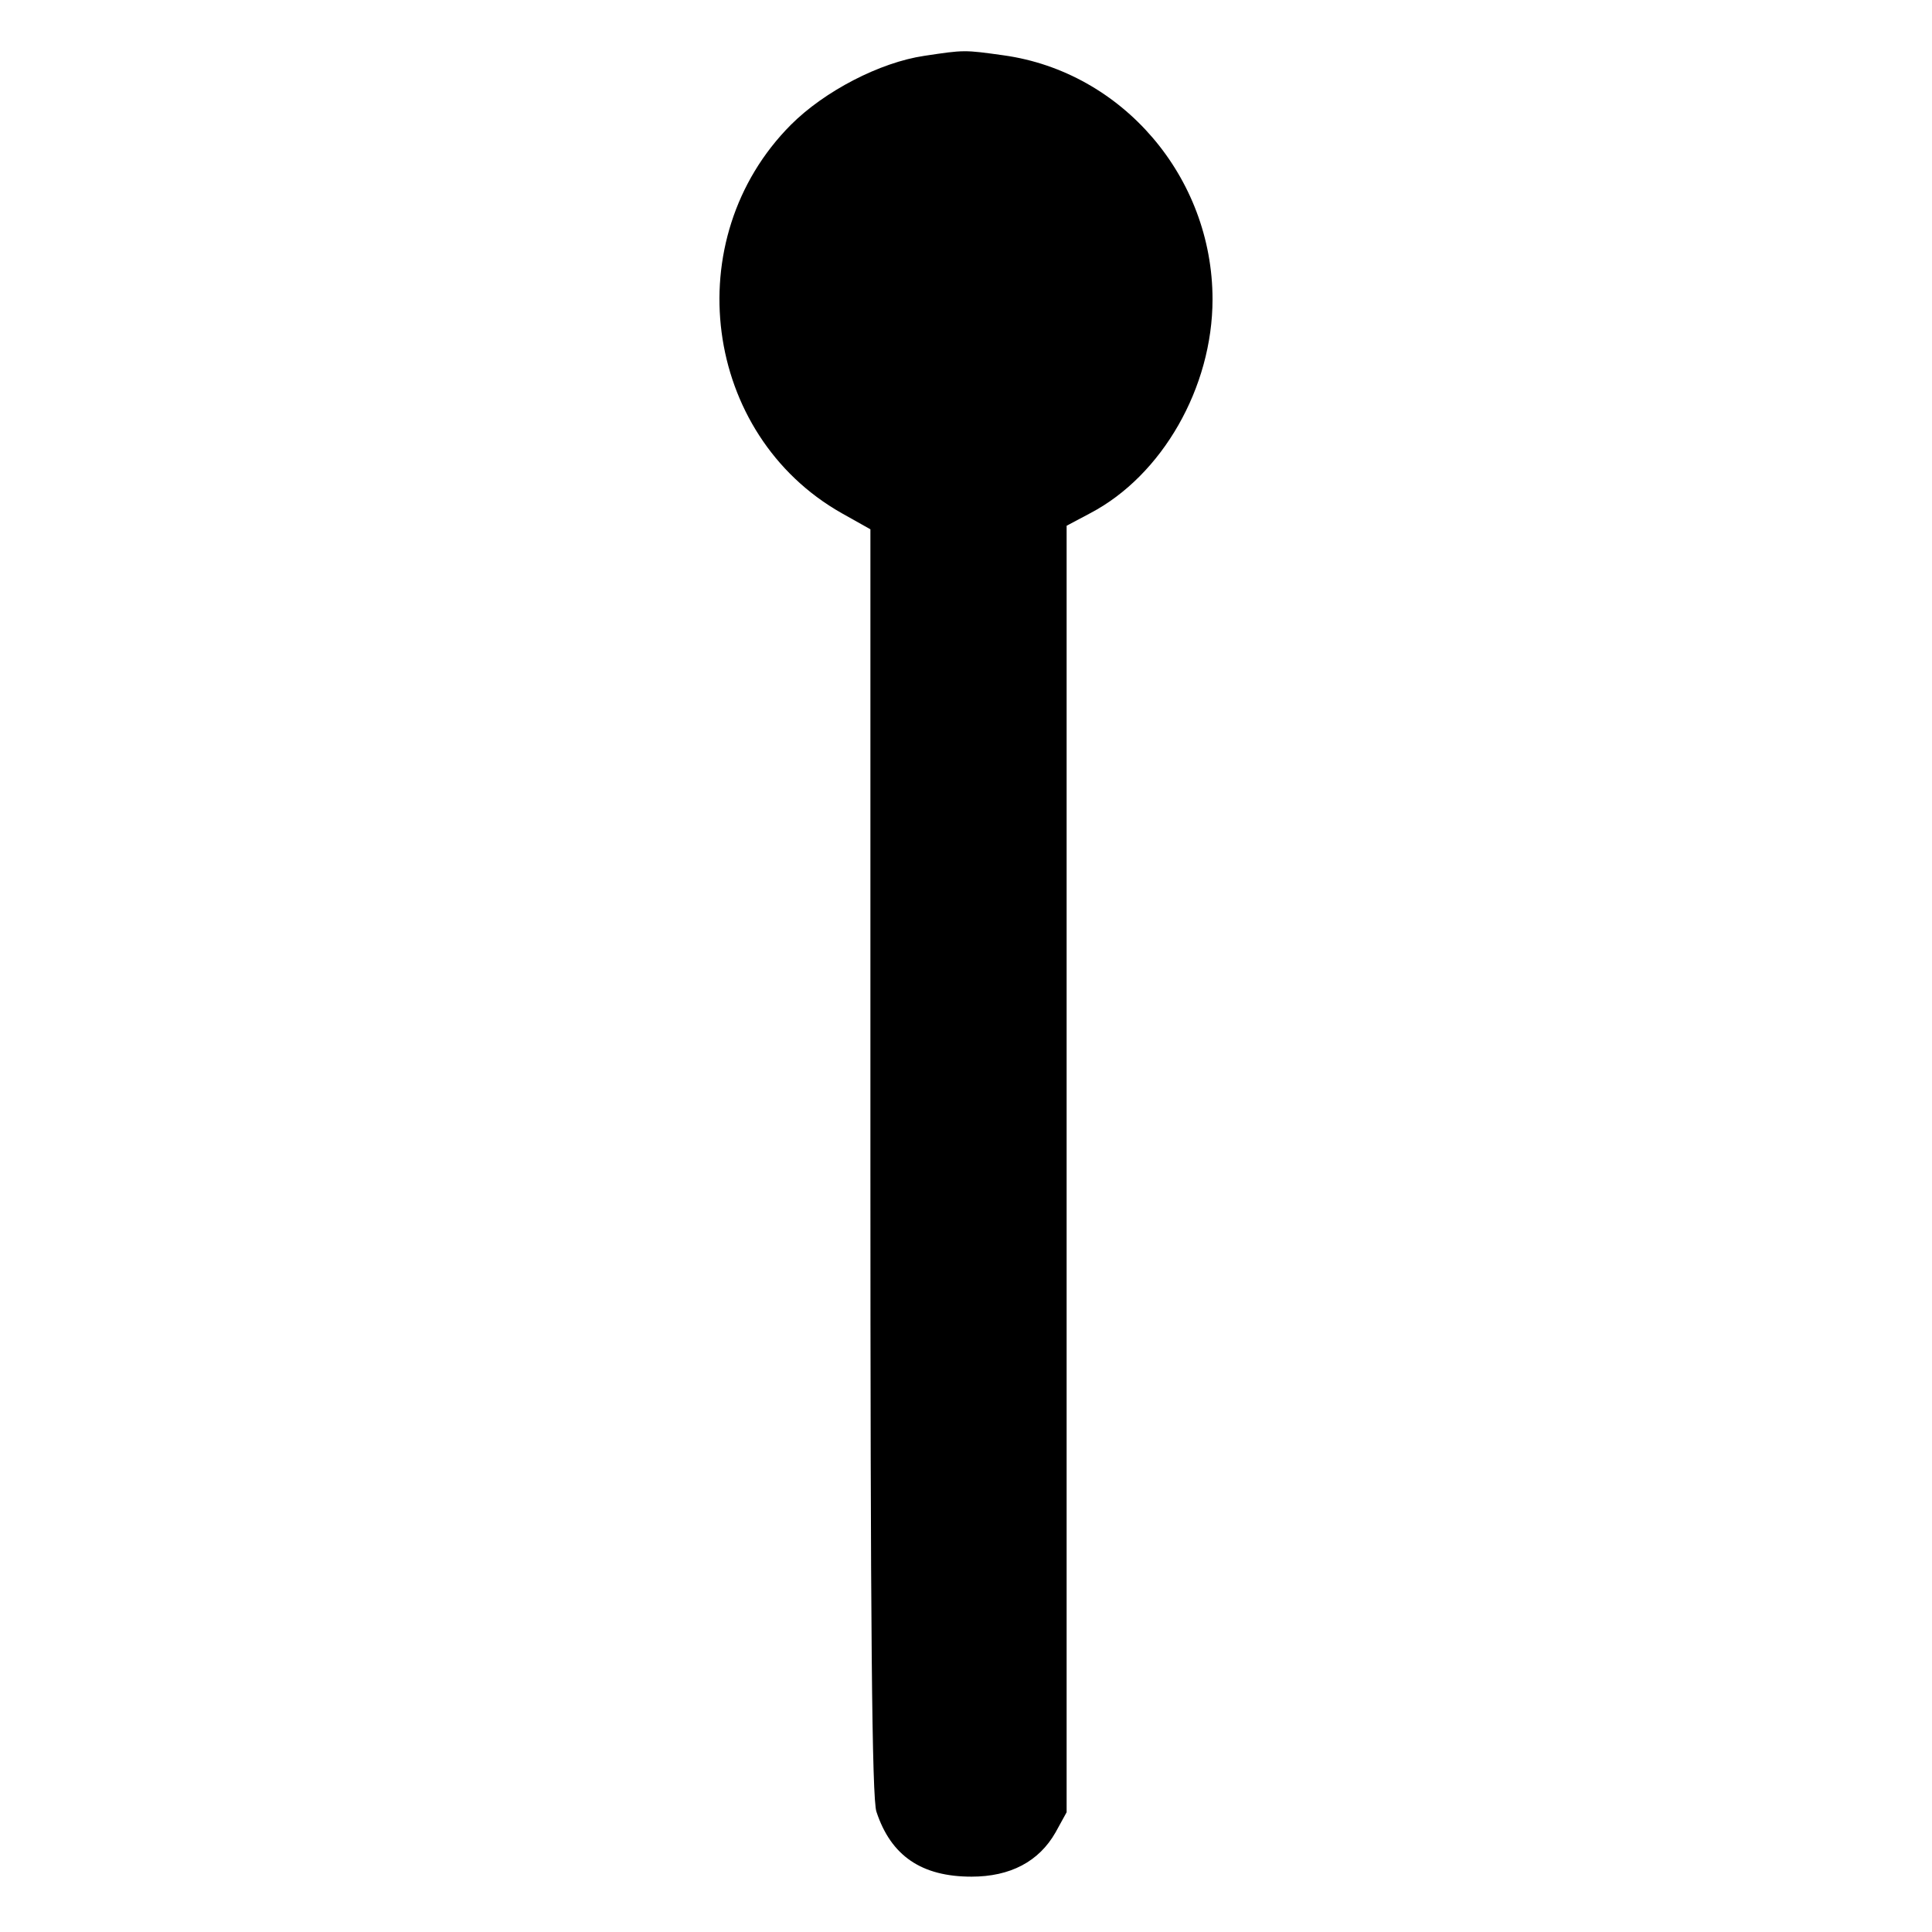
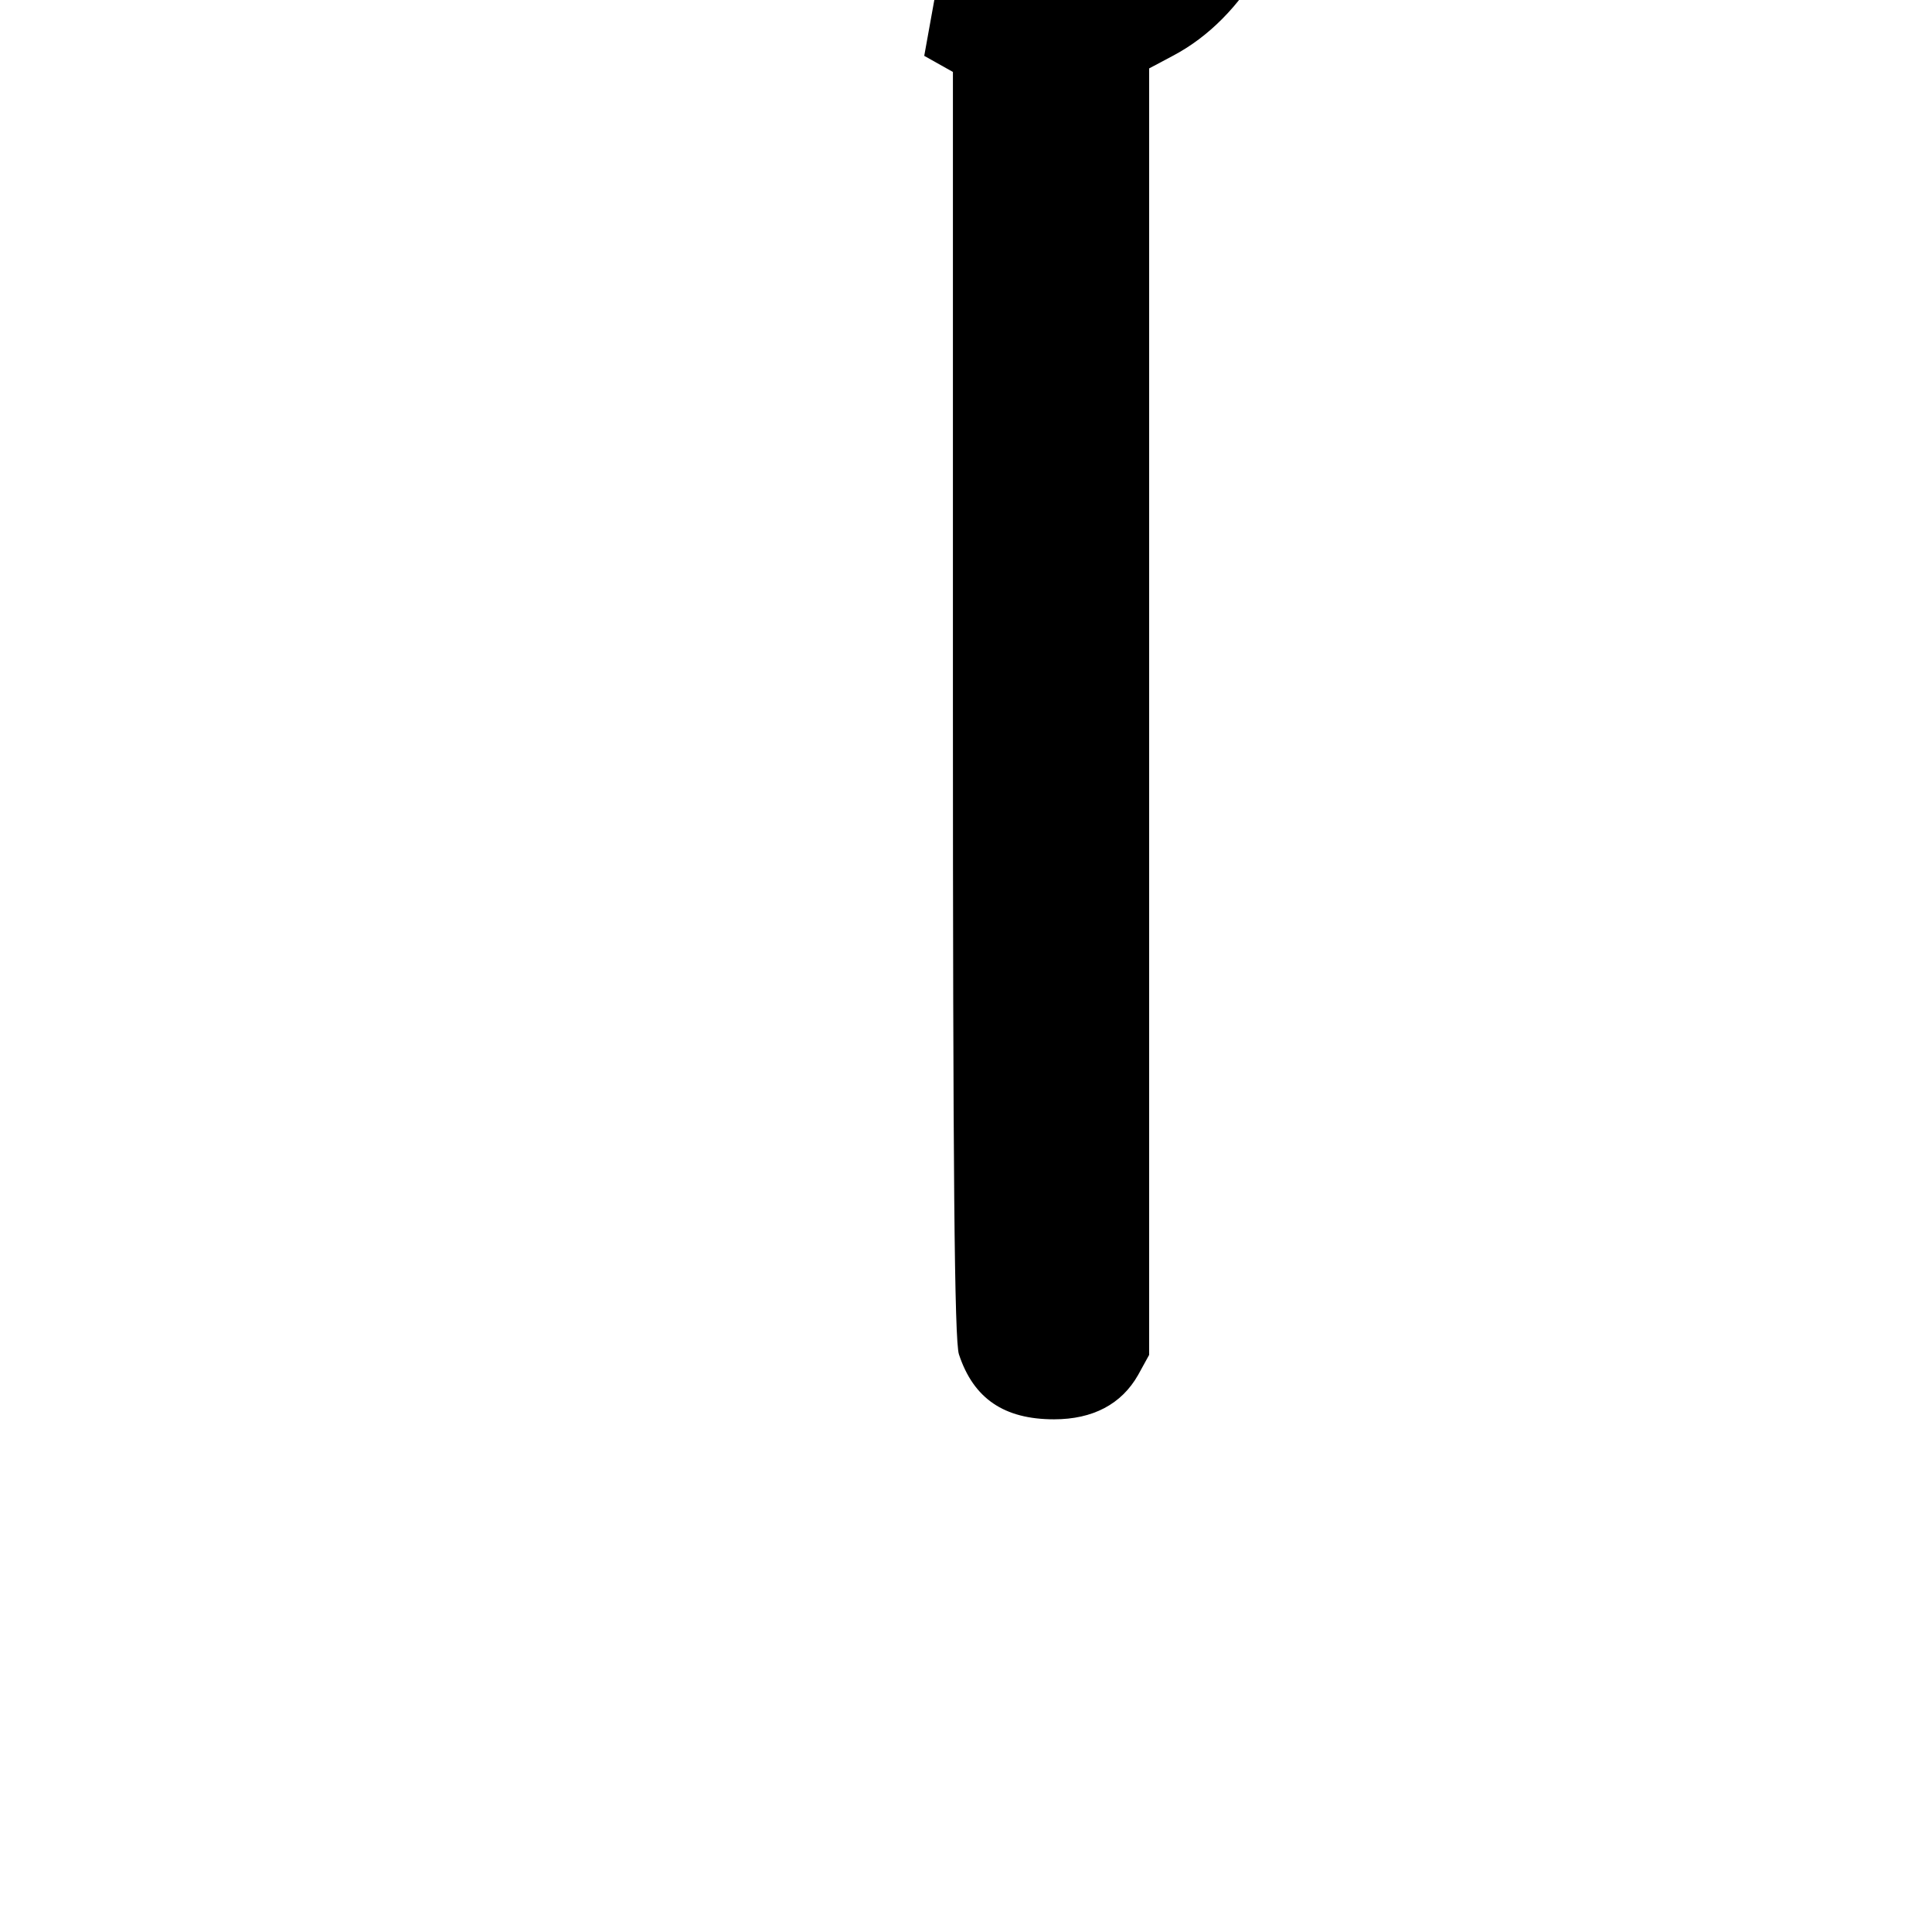
<svg xmlns="http://www.w3.org/2000/svg" version="1.0" width="384" height="384" viewBox="0 0 384 384" preserveAspectRatio="xMidYMid meet">
  <g transform="translate(0,384) scale(0.1,-0.1)" fill="#000000" stroke="none">
-     <path d="M1837 3729 c-88 -13 -198 -70 -265 -137 -226 -227 -175 -616 101 -772 l57 -32 0 -1257 c0 -924 3 -1267 12 -1292 29 -88 90 -129 189 -129 77 0 134 30 167 88 l22 40 0 1278 0 1279 47 25 c143 75 243 250 243 425 0 243 -179 452 -415 485 -79 11 -78 11 -158 -1z" />
+     <path d="M1837 3729 l57 -32 0 -1257 c0 -924 3 -1267 12 -1292 29 -88 90 -129 189 -129 77 0 134 30 167 88 l22 40 0 1278 0 1279 47 25 c143 75 243 250 243 425 0 243 -179 452 -415 485 -79 11 -78 11 -158 -1z" />
  </g>
</svg>